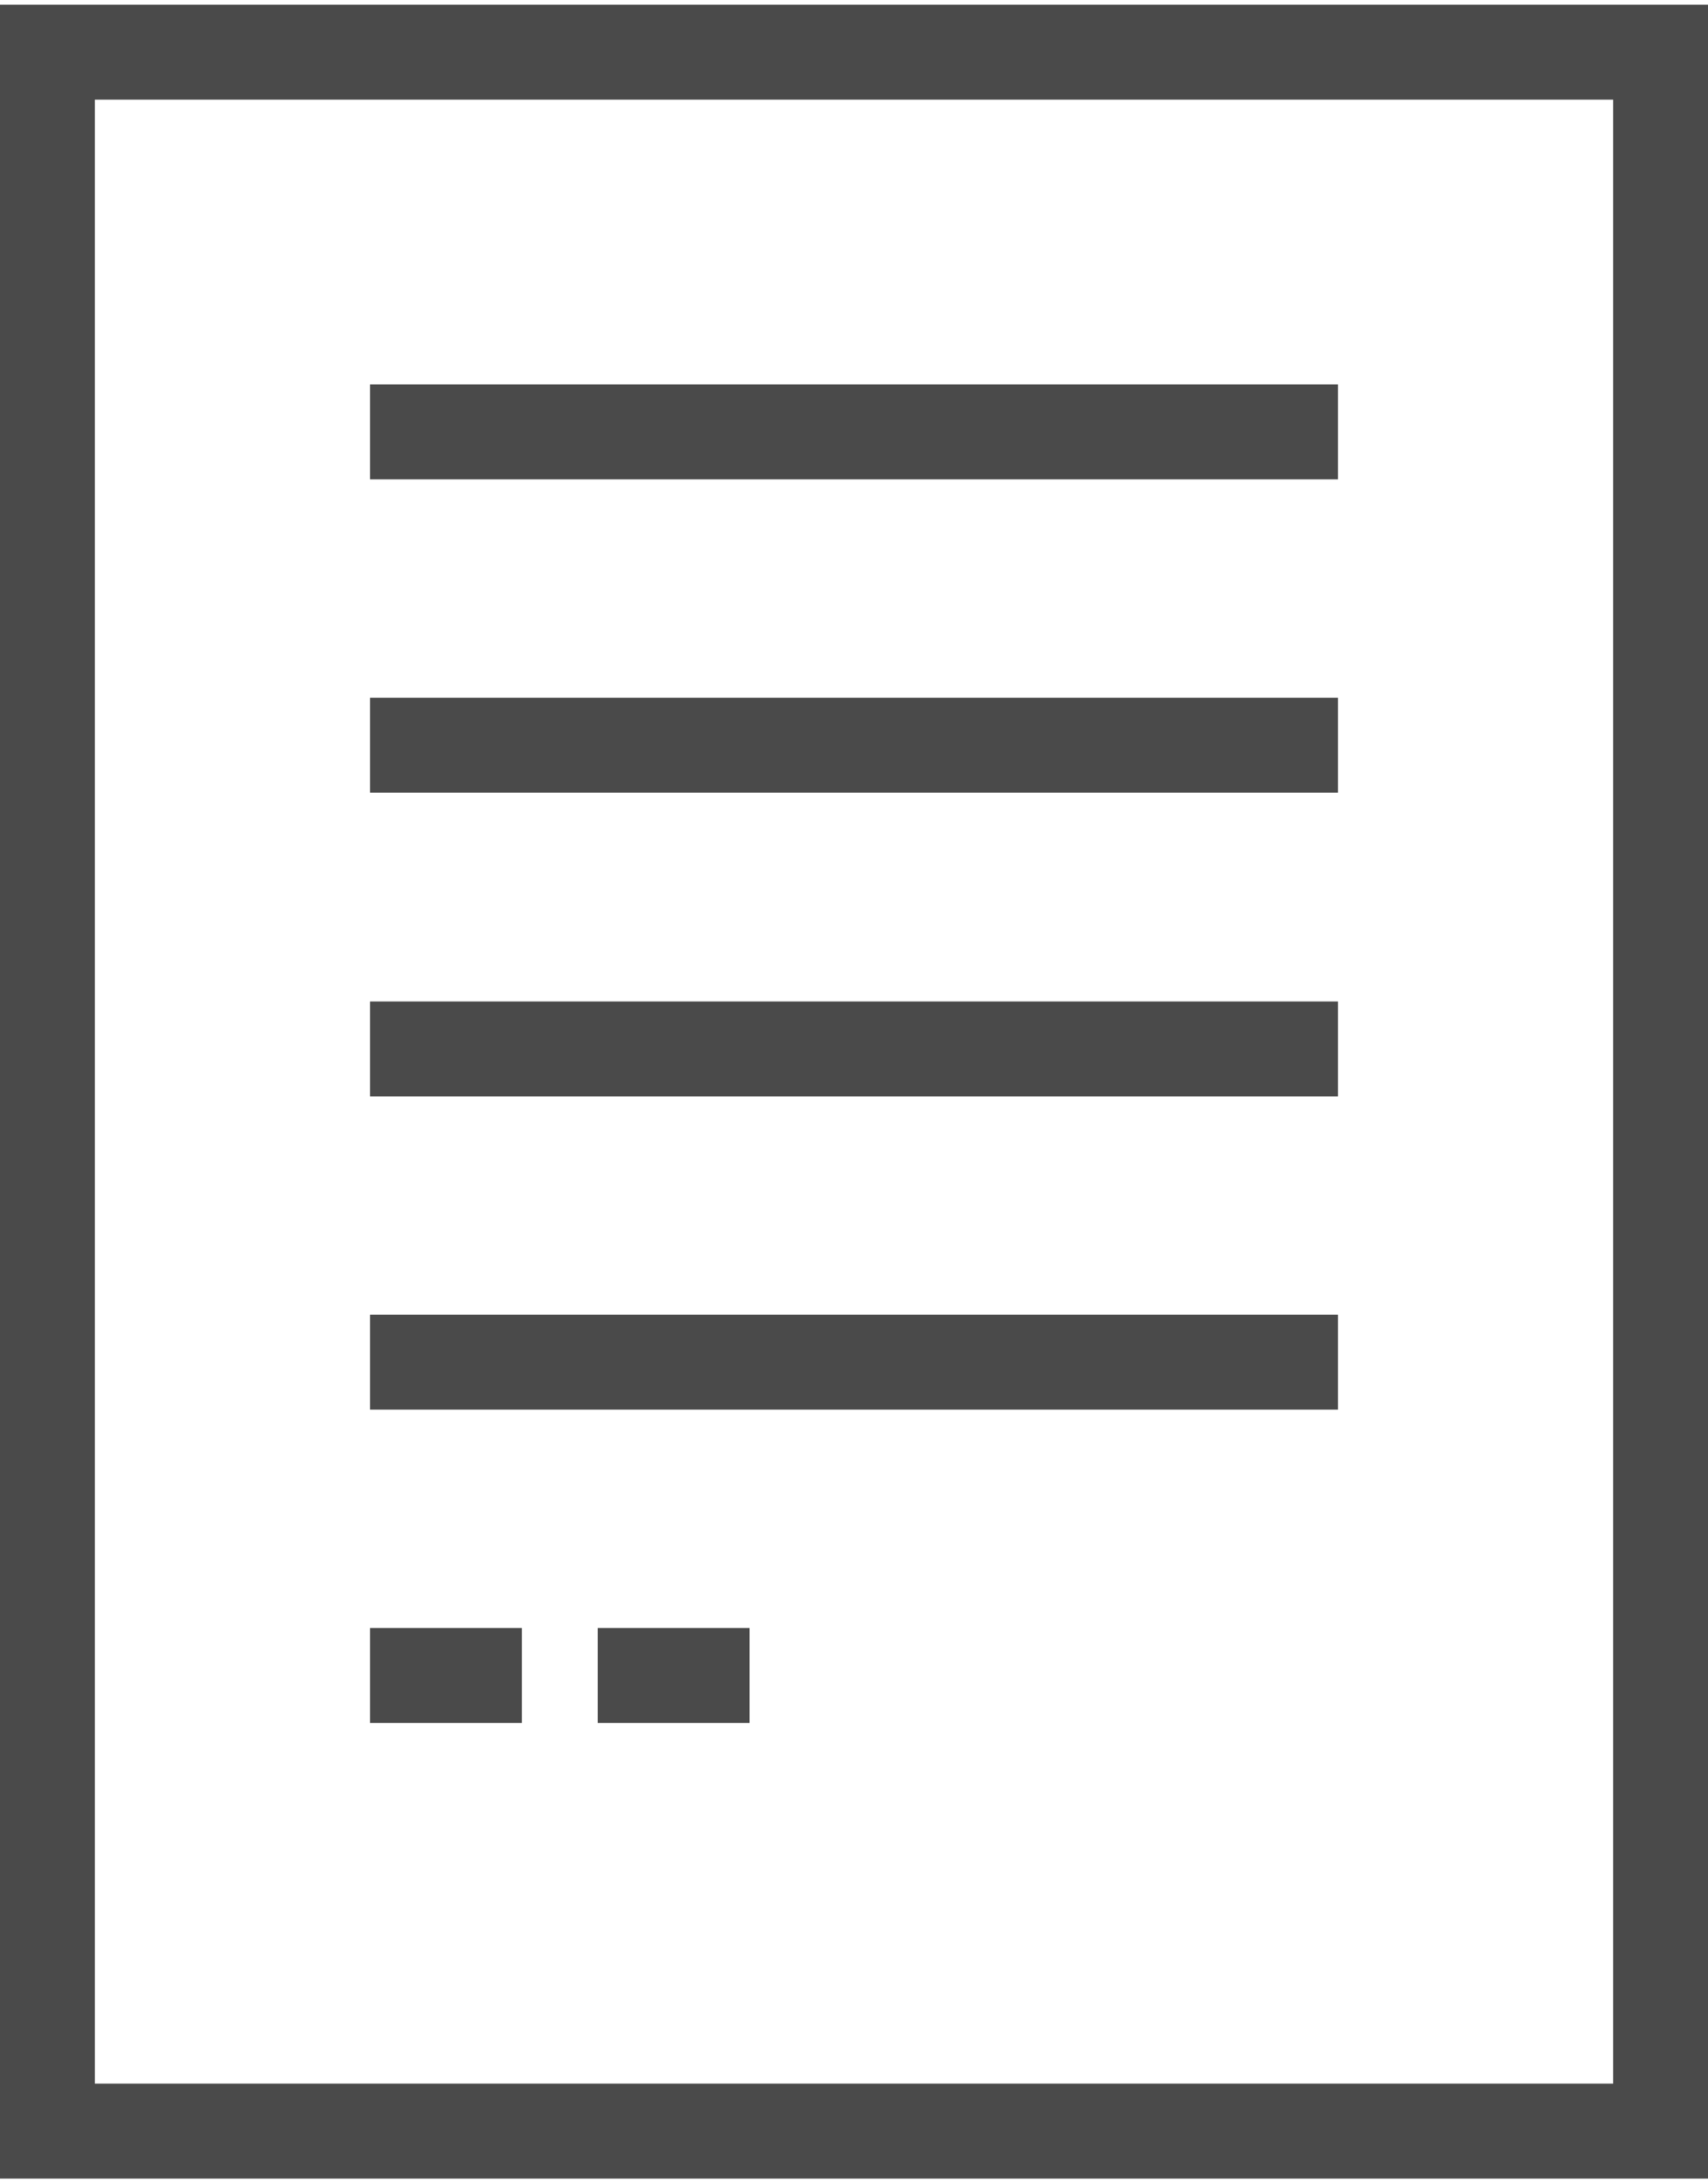
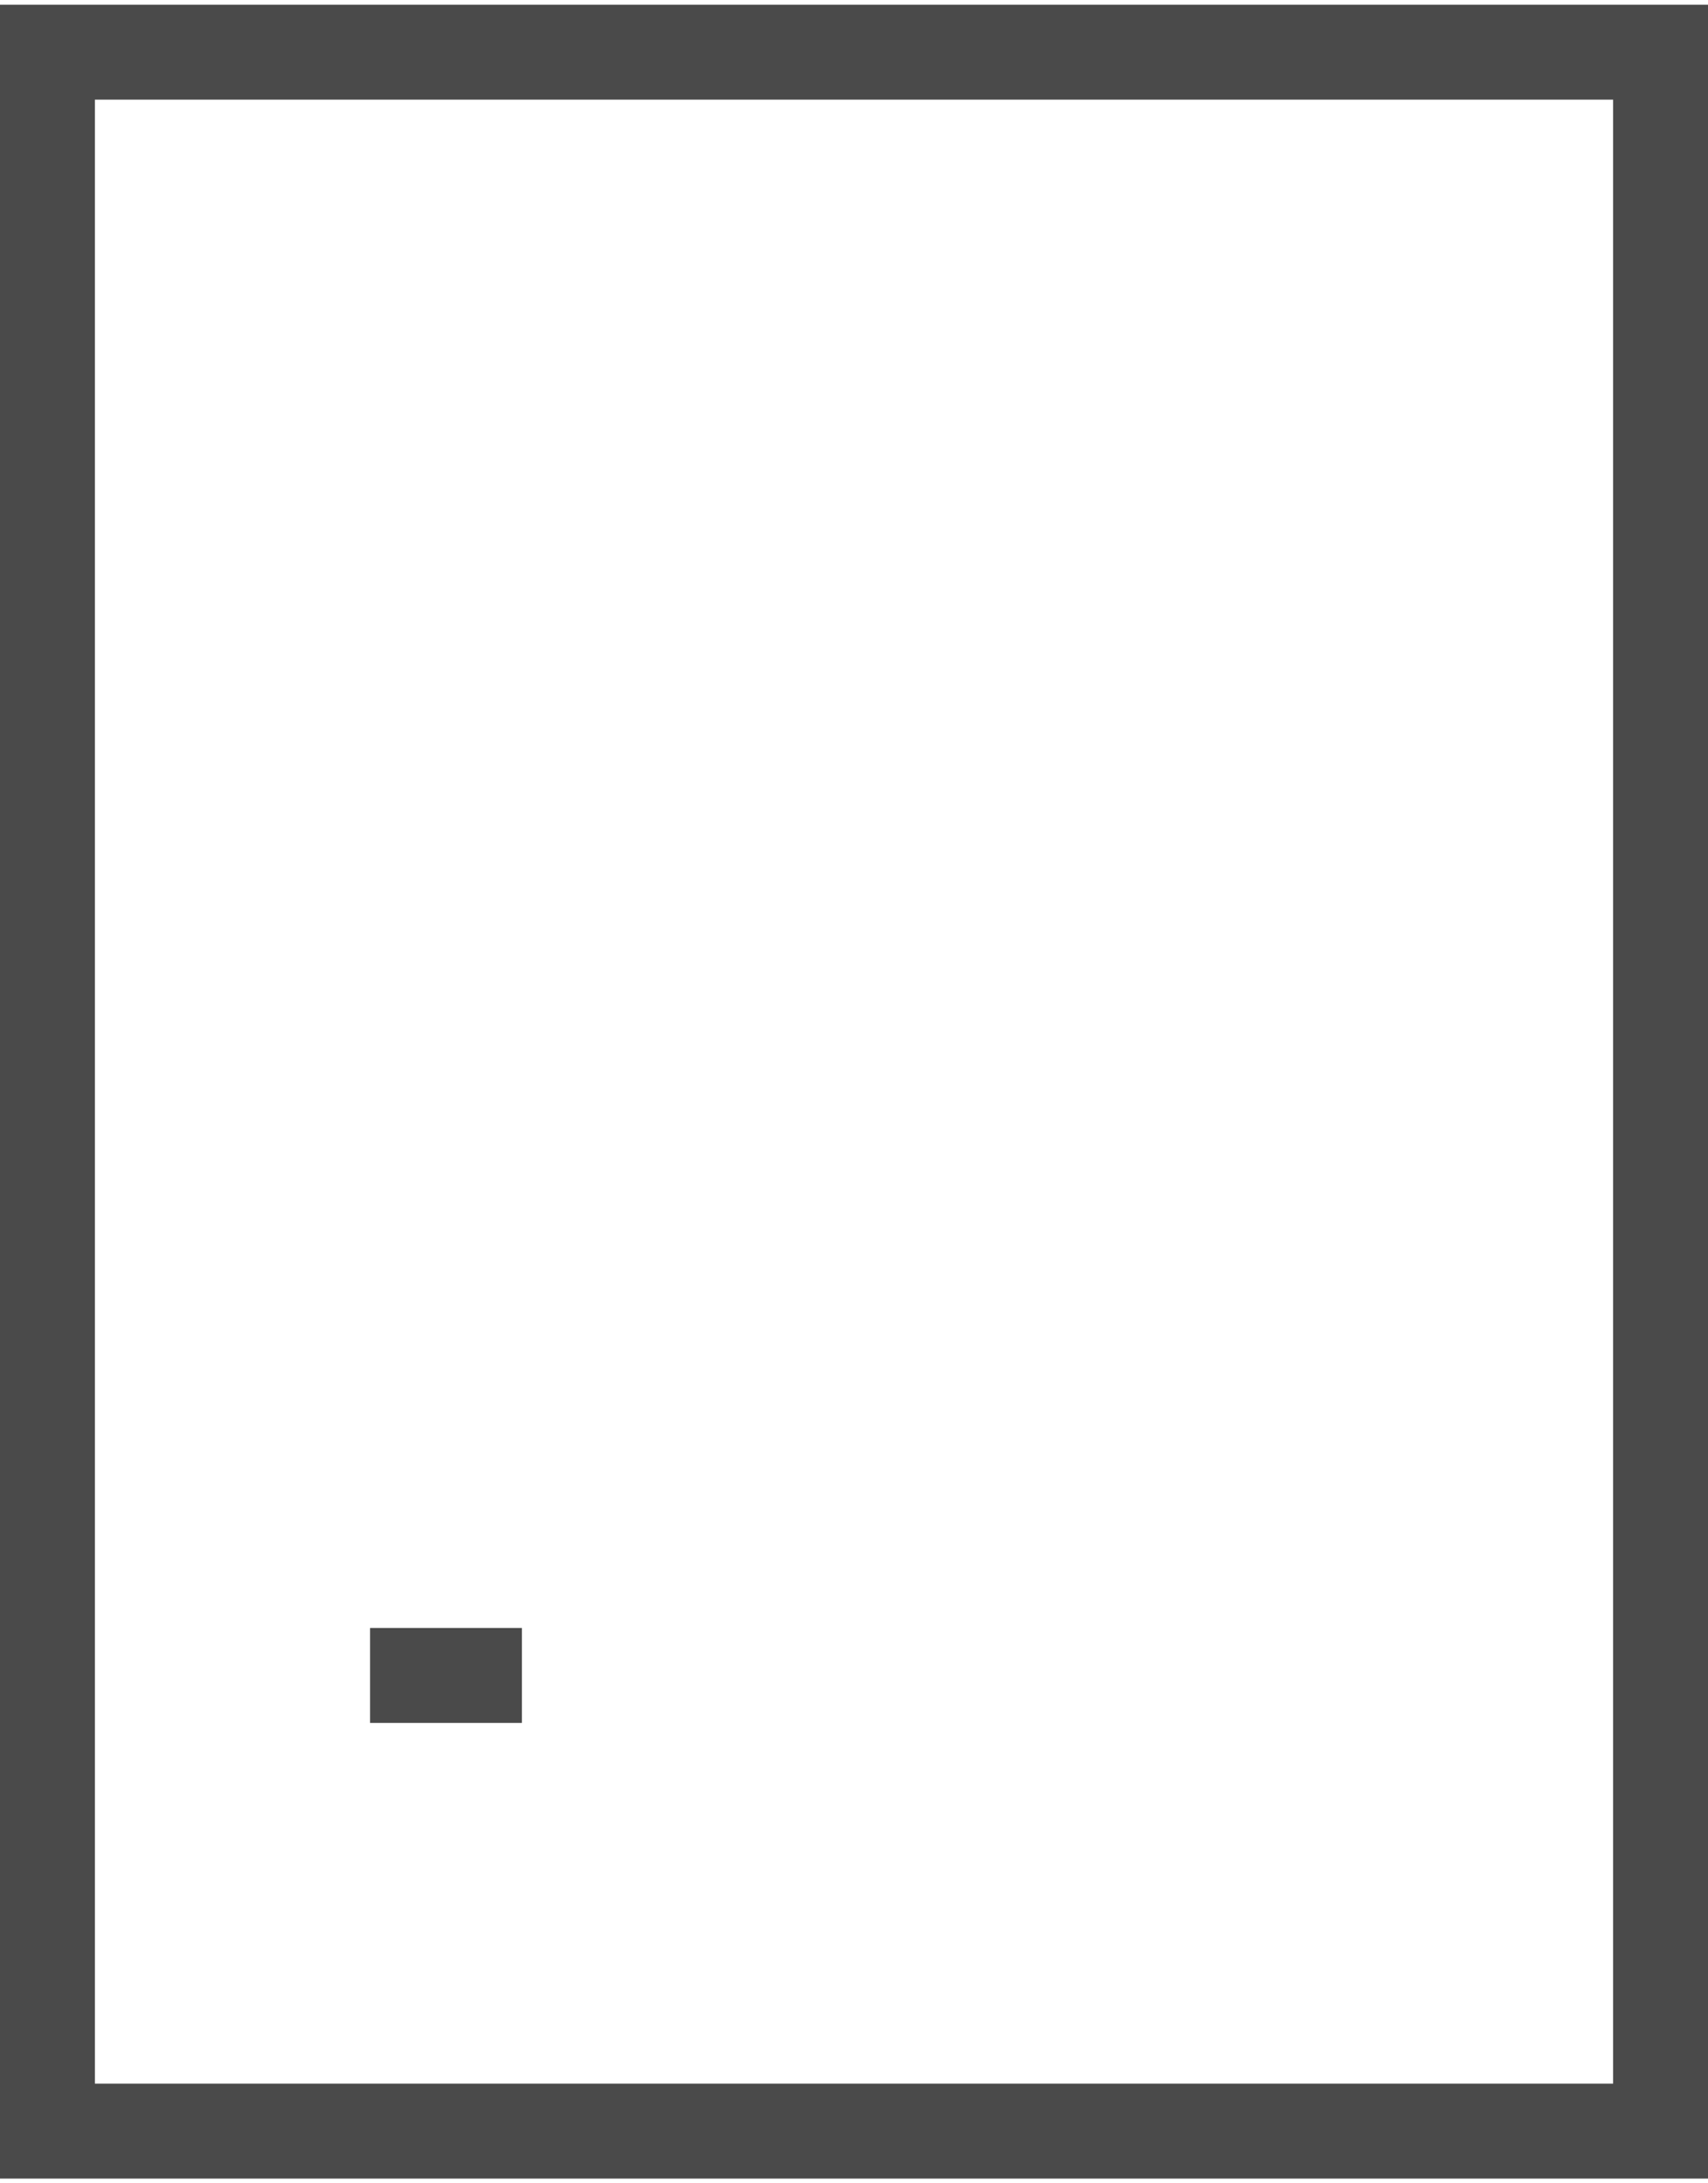
<svg xmlns="http://www.w3.org/2000/svg" version="1.1" id="圖層_1" x="0px" y="0px" viewBox="0 0 18 22.9" width="18" height="23" style="enable-background:new 0 0 18 22.9;" xml:space="preserve">
  <style type="text/css">
	.st0{fill:#4A4A4A;}
</style>
  <g id="组_387" transform="translate(4440 -1175)">
    <g id="路径_777" transform="translate(-4440 1175)">
      <path class="st0" d="M1,1v20.9h16V1H1 M0,0h18v22.9H0V0z" />
    </g>
-     <rect x="-4436.1" y="1179" class="st0" width="10.2" height="1" />
-     <rect x="-4436.1" y="1185.5" class="st0" width="10.2" height="1" />
-     <rect x="-4436.1" y="1182.3" class="st0" width="10.2" height="1" />
-     <rect x="-4436.1" y="1188.8" class="st0" width="10.2" height="1" />
    <rect x="-4436.1" y="1192.1" class="st0" width="1.6" height="1" />
-     <rect x="-4433.7" y="1192.1" class="st0" width="1.6" height="1" />
  </g>
</svg>